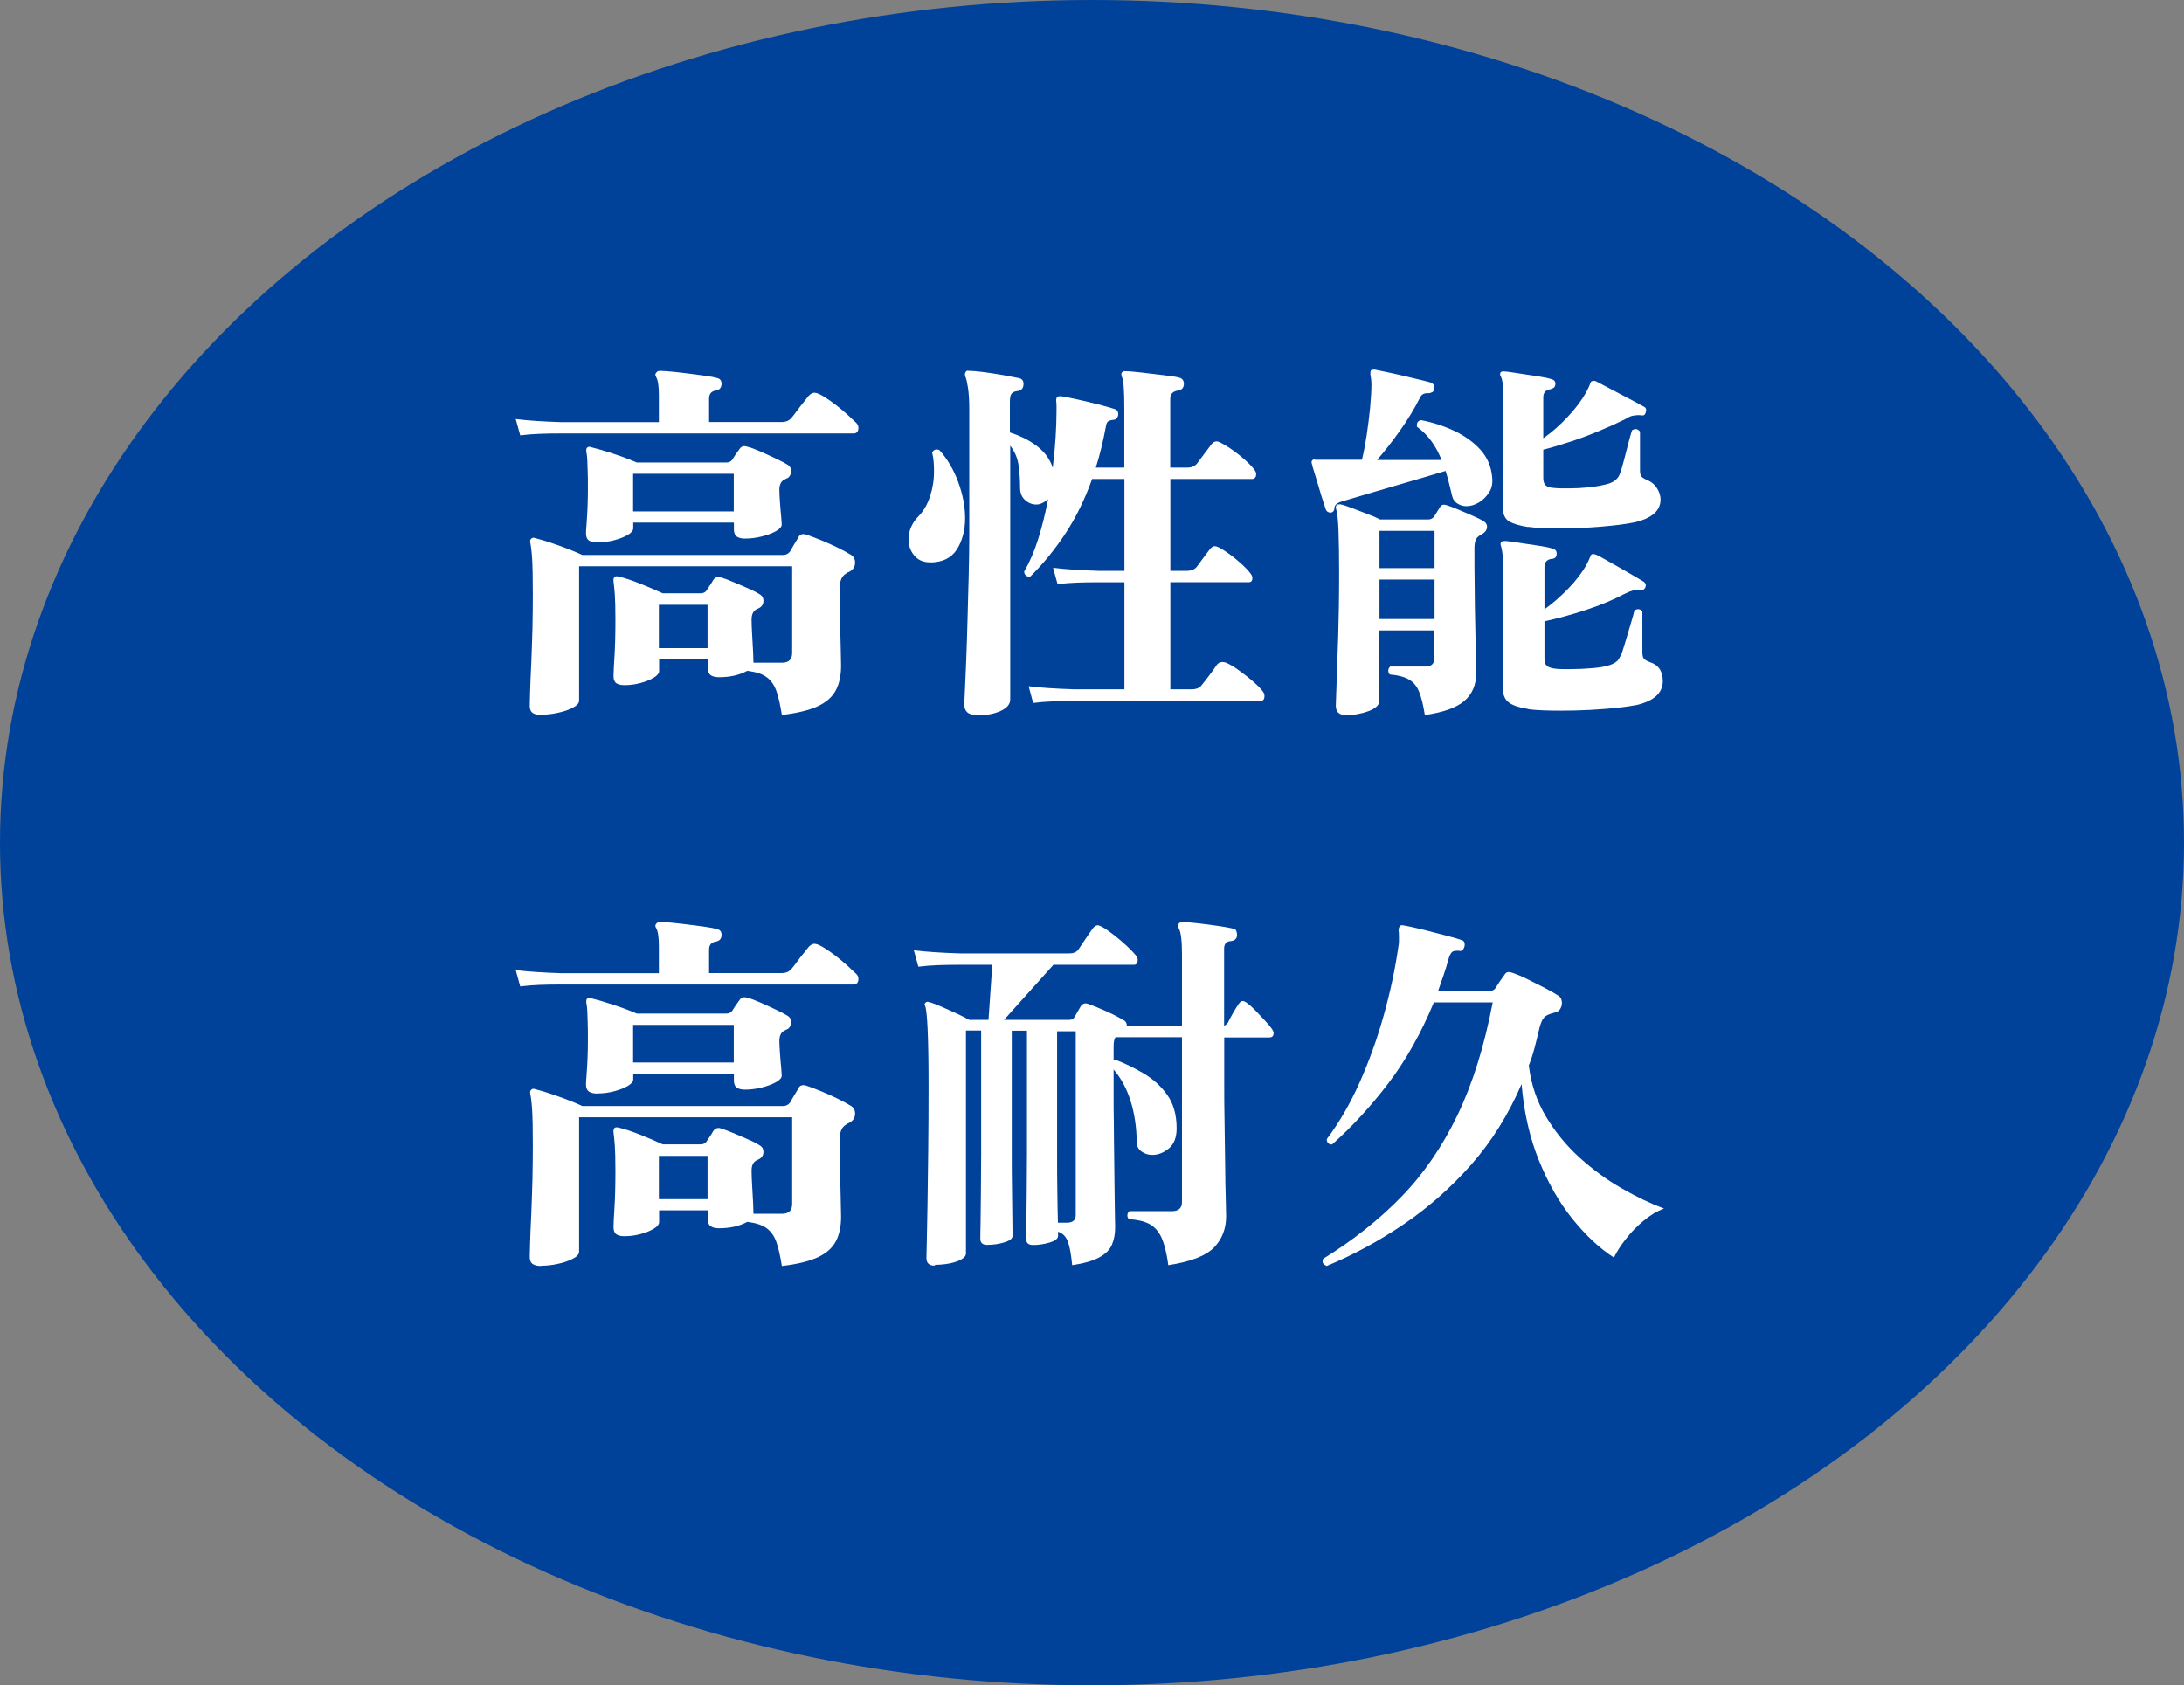
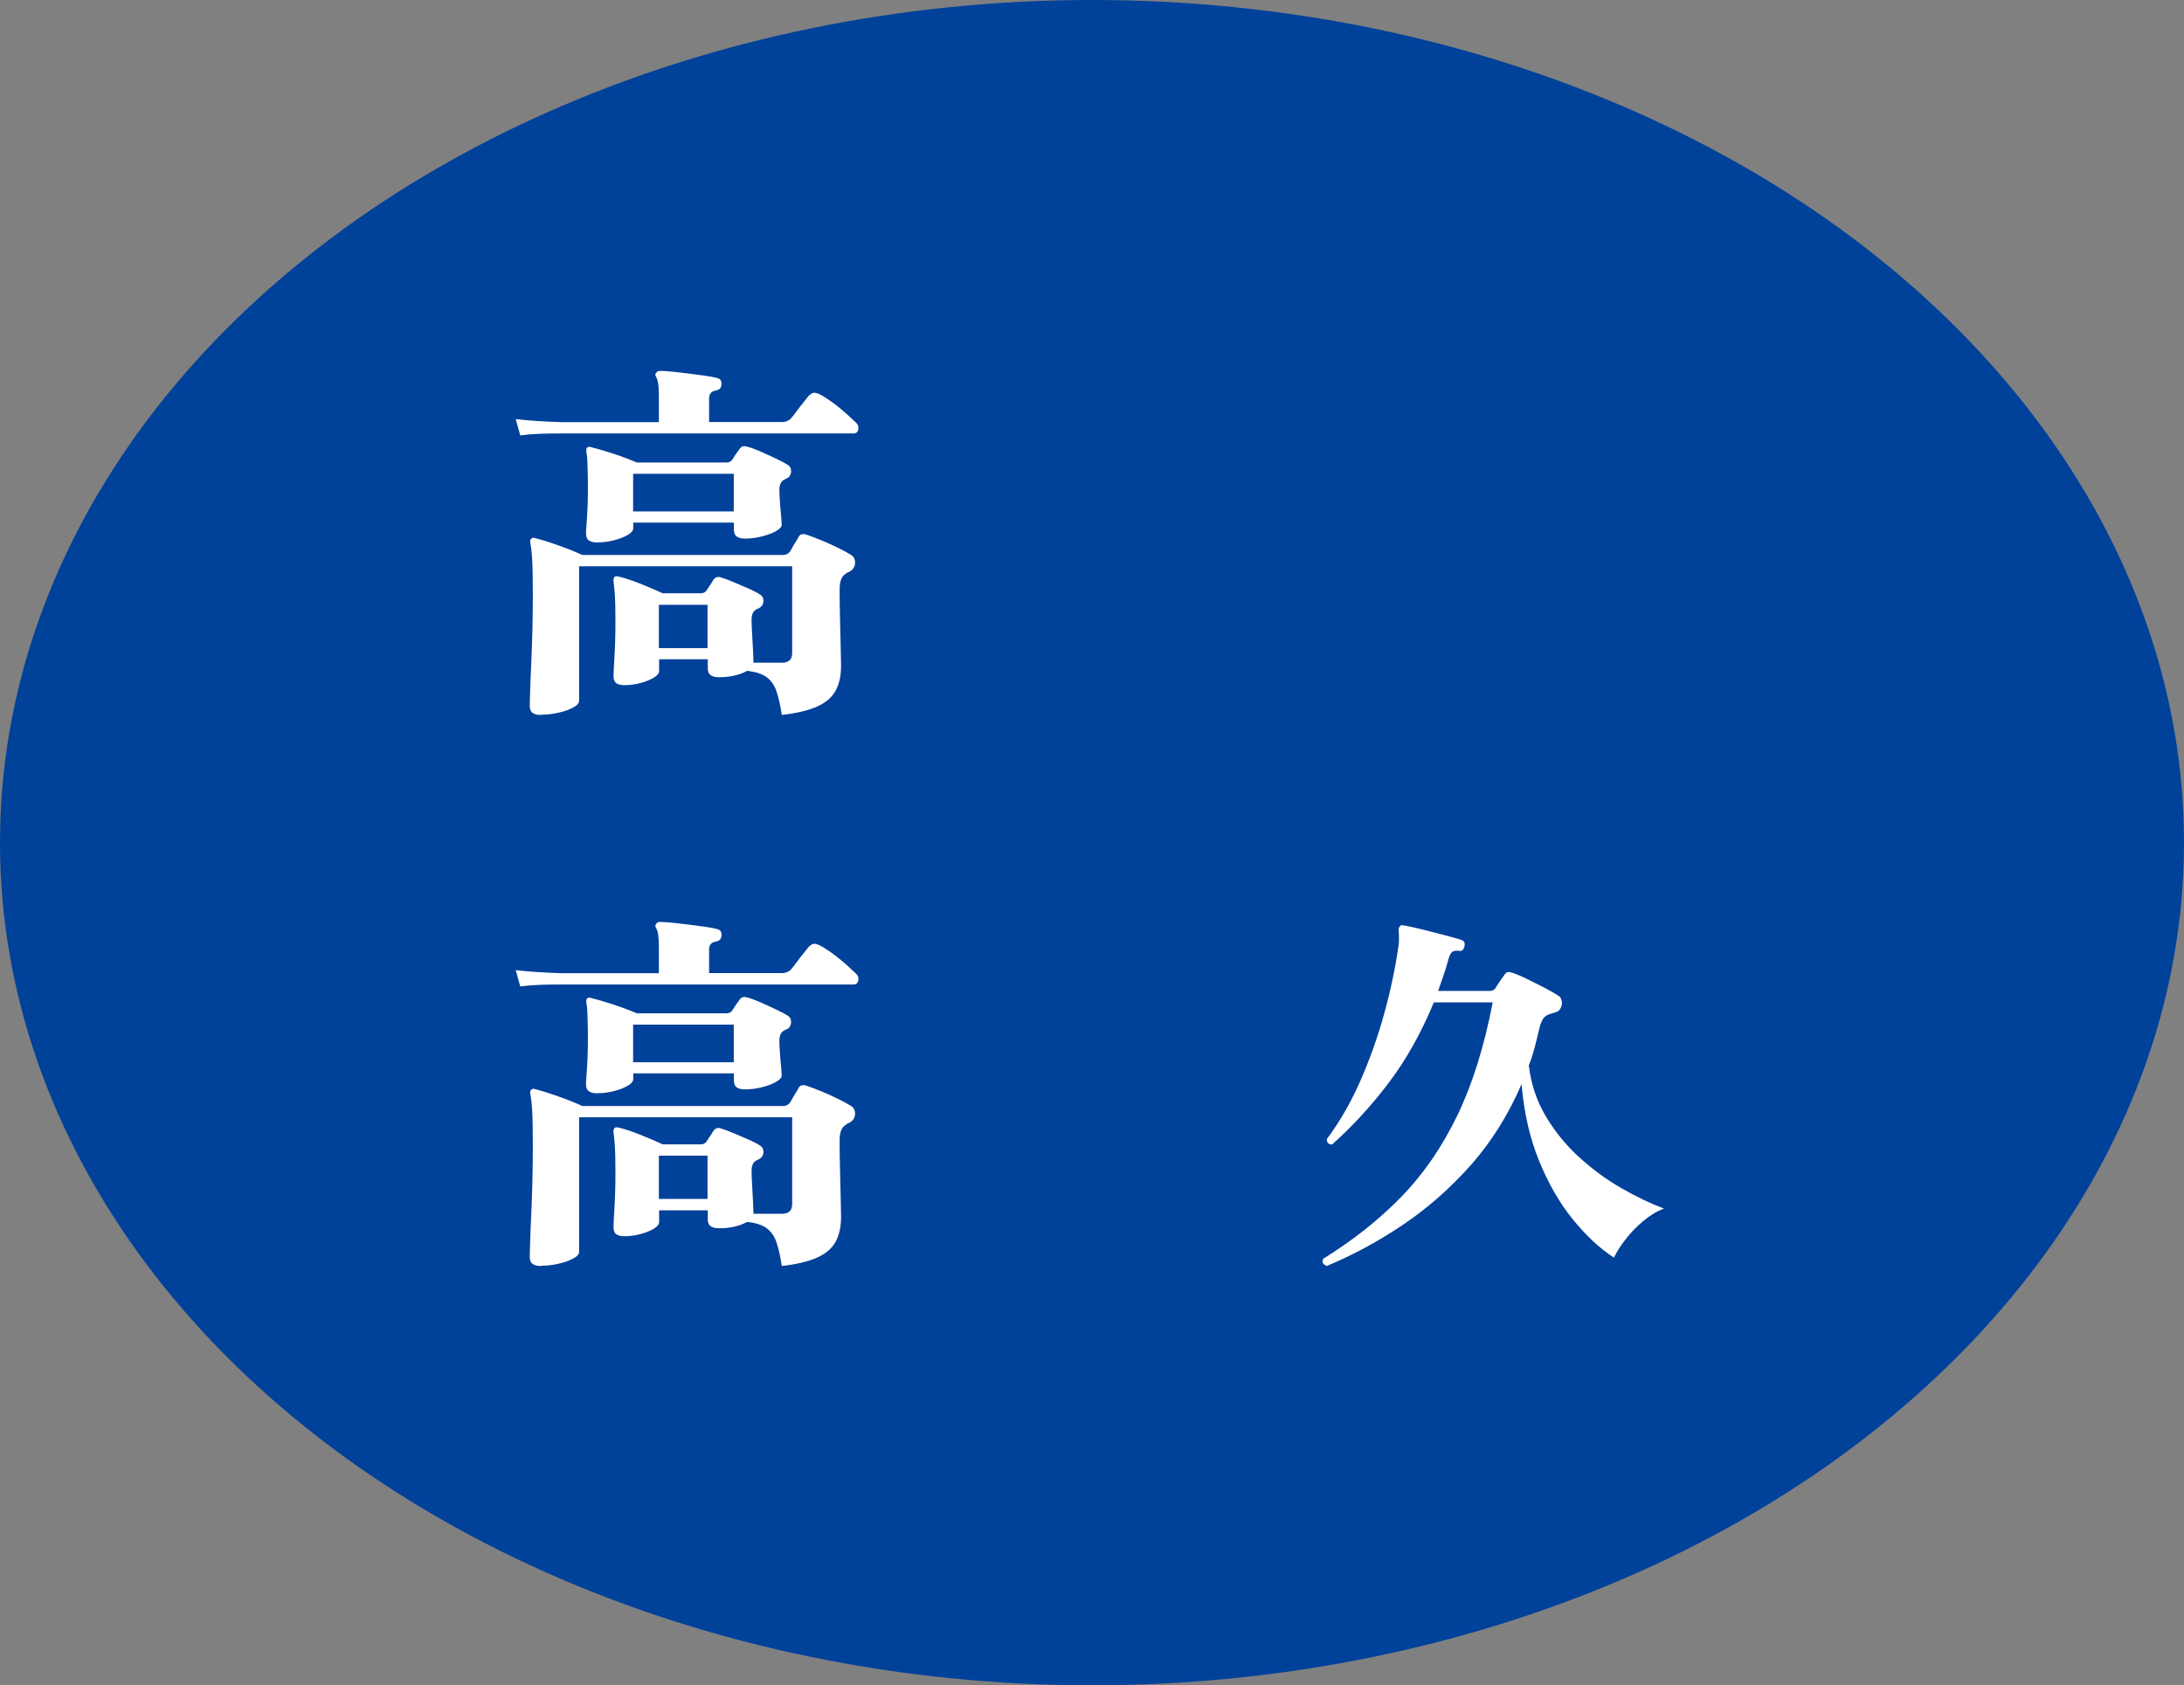
<svg xmlns="http://www.w3.org/2000/svg" height="142" viewBox="0 0 184 142" width="184">
  <rect x="0" y="0" width="184" height="142" fill="#808080" stroke="none" />
  <ellipse cx="92" cy="71" fill="#00419a" rx="92" ry="71" />
  <g fill="#fff">
    <path d="m43.83 36.69-.38-1.38c1.07.13 2.35.21 3.84.26h8.22v-2.24c0-.77-.07-1.28-.22-1.54-.09-.15-.1-.27-.03-.35.08-.13.19-.19.32-.19.21 0 .54.02.98.06s.91.1 1.42.16.99.13 1.44.19.78.13.99.19c.26.06.38.22.38.48 0 .34-.17.53-.51.58-.36.06-.54.29-.54.67v1.98h6.11c.36 0 .64-.12.83-.35.11-.13.26-.32.45-.58s.38-.51.58-.75c.19-.25.33-.42.42-.53.17-.17.33-.26.48-.26.17 0 .42.1.74.29s.66.43 1.02.7c.36.28.7.56 1.02.85s.56.52.74.69c.13.13.19.27.19.42 0 .32-.14.48-.42.48h-24.61c-.68 0-1.29.01-1.82.03s-1.08.06-1.63.13zm1.76 23.55c-.3 0-.53-.05-.7-.16s-.26-.31-.26-.61c0-.13.01-.52.03-1.18s.05-1.47.1-2.42c.04-.95.07-1.94.1-2.98.02-1.03.03-2 .03-2.9 0-1.32-.02-2.3-.06-2.93s-.1-1.08-.16-1.36c-.02-.15.01-.26.1-.32.08-.08.2-.1.35-.03.45.11 1.07.3 1.86.58s1.48.55 2.08.83h16.9c.28 0 .49-.12.64-.35.06-.13.17-.3.3-.53.14-.22.25-.41.34-.56.08-.21.23-.32.45-.32.04 0 .09 0 .14.02.05.01.11.03.18.05.32.11.71.26 1.18.45s.93.4 1.38.62.81.42 1.09.59c.26.15.38.37.38.67 0 .36-.18.63-.54.8-.09.02-.16.06-.22.13-.36.19-.54.62-.54 1.28 0 .75 0 1.58.03 2.5.02.92.04 1.74.06 2.48s.03 1.23.03 1.49c0 .81-.14 1.5-.43 2.06s-.79 1.02-1.52 1.36-1.74.59-3.04.74c-.13-.83-.28-1.5-.46-2.02-.18-.51-.46-.9-.83-1.17s-.91-.44-1.62-.53c-.66.36-1.45.54-2.37.54-.3 0-.53-.05-.7-.16s-.26-.3-.26-.58v-.77h-4.1v.99c0 .19-.15.38-.45.56s-.67.33-1.12.45-.9.18-1.34.18c-.3 0-.53-.05-.69-.16s-.24-.31-.24-.61c0-.28.03-.83.08-1.65s.08-1.84.08-3.06c0-1-.02-1.72-.05-2.14-.03-.43-.07-.8-.11-1.12-.02-.13 0-.25.06-.35.04-.08.17-.11.38-.06.47.11 1.06.3 1.76.58s1.35.55 1.95.83h3.17c.21 0 .37-.06.48-.19.08-.13.19-.28.3-.45.12-.17.22-.33.3-.48.11-.17.26-.26.45-.26.04 0 .08 0 .13.02s.1.03.16.05c.21.06.52.18.93.35s.83.35 1.26.54c.44.19.78.37 1.04.54.17.11.26.28.26.51 0 .3-.14.51-.42.64-.04.02-.08.04-.1.05s-.05.03-.1.05c-.26.15-.38.44-.38.86 0 .34.02.77.05 1.28s.06.99.08 1.44.03.75.03.9h2.4c.58 0 .86-.28.86-.83v-7.3h-17.95v11.33c0 .21-.18.41-.53.59s-.77.33-1.26.43c-.49.11-.96.16-1.41.16zm4.74-14.53c-.3 0-.53-.05-.7-.16s-.26-.31-.26-.61c0-.15.02-.43.05-.83s.06-.87.08-1.39.03-1.02.03-1.49c0-.68 0-1.21-.02-1.58-.01-.37-.02-.68-.03-.91s-.04-.46-.08-.67c-.02-.17 0-.29.06-.35.08-.08.21-.1.38-.03.45.11 1.05.28 1.81.53s1.42.5 2 .75h7.55c.21 0 .37-.08.48-.22.17-.28.37-.58.61-.9.11-.17.24-.26.42-.26.06 0 .16.02.29.06.26.06.6.19 1.04.38s.88.4 1.33.61.79.39 1.02.54c.17.11.26.28.26.51 0 .13-.03.26-.1.38-.06.13-.17.21-.32.26l-.19.1c-.26.15-.38.44-.38.86 0 .26.02.6.05 1.02.03.43.06.82.1 1.18.03.36.05.6.05.7 0 .19-.16.38-.48.56s-.72.33-1.2.45-.95.18-1.42.18c-.28 0-.5-.05-.67-.16s-.26-.31-.26-.61v-.58h-8.48v.48c0 .19-.15.38-.46.56s-.69.33-1.15.45-.92.18-1.39.18zm11.49-5.79h-8.48v3.17h8.48zm-2.21 11.04h-4.1v3.65h4.1z" />
-     <path d="m78.33 47.38c-.55 0-.99-.19-1.31-.58-.32-.38-.48-.84-.48-1.38 0-.32.07-.65.21-.99s.36-.66.66-.96c.41-.43.72-.97.94-1.63s.34-1.38.34-2.14c0-.26-.01-.52-.03-.78-.02-.27-.06-.53-.13-.78.13-.26.33-.33.61-.22.66.73 1.19 1.62 1.58 2.67.39 1.06.59 2.09.59 3.09s-.24 1.9-.7 2.62c-.47.73-1.23 1.09-2.27 1.09zm3.9 12.86c-.66 0-.99-.3-.99-.9 0-.09.02-.46.05-1.12s.07-1.51.11-2.54.08-2.17.11-3.41.06-2.49.1-3.74c.03-1.26.05-2.41.05-3.46v-10.59c0-.75-.04-1.35-.11-1.81s-.14-.76-.21-.91c-.06-.17-.06-.3 0-.38.04-.13.14-.17.29-.13.32 0 .76.04 1.31.11.55.08 1.11.16 1.66.26s.97.18 1.25.24c.26.06.38.22.38.48 0 .36-.17.57-.51.61-.24.02-.4.1-.5.22-.1.13-.14.37-.14.74v2.53c.94.3 1.72.7 2.35 1.2s1.05 1.09 1.26 1.78c.11-.87.19-1.72.24-2.53s.08-1.56.08-2.24v-.46c0-.14-.01-.28-.03-.43 0-.15.03-.26.1-.32.04-.04.14-.06.29-.06.3.04.74.13 1.33.26s1.19.27 1.81.43 1.09.29 1.41.4c.19.06.29.2.29.42 0 .11-.03.21-.1.32-.06.11-.17.16-.32.16-.17.02-.3.06-.4.11s-.17.19-.21.4c-.24 1.28-.52 2.45-.86 3.52h2.4v-5.02c0-1.45-.06-2.31-.19-2.59-.06-.17-.08-.3-.03-.38.08-.11.19-.15.32-.13.3 0 .75.04 1.36.11.61.08 1.22.15 1.84.22s1.07.14 1.34.21c.26.08.38.26.38.51 0 .34-.17.53-.51.58-.43.06-.64.3-.64.7v5.79h1.47c.32 0 .58-.11.77-.32l1.22-1.63c.13-.17.28-.26.45-.26.08 0 .19.03.32.1.47.24.99.58 1.57 1.04s1 .87 1.28 1.23c.11.15.16.28.16.38 0 .28-.13.42-.38.42h-6.85v7.74h1.41c.34 0 .61-.11.8-.32.13-.17.33-.44.59-.8.27-.36.45-.61.56-.74.13-.15.26-.22.38-.22.17 0 .46.14.88.42s.84.6 1.26.98c.43.37.72.69.9.94.08.11.13.22.13.35 0 .24-.11.35-.32.35h-6.59v9.02h1.82c.34 0 .6-.1.77-.29.11-.13.25-.31.43-.54s.36-.47.54-.72.3-.42.37-.53c.13-.15.28-.22.45-.22.08 0 .19.02.32.06.3.13.66.34 1.07.64s.82.61 1.2.94.66.61.83.85c.08.11.13.23.13.38 0 .28-.12.42-.35.42h-15.68c-.7 0-1.32.01-1.84.03s-1.06.06-1.62.13l-.38-1.41c1.02.13 2.29.21 3.81.26h4.26v-9.02h-2.14c-.7 0-1.32.01-1.86.03-.53.02-1.08.06-1.63.13l-.38-1.38c1.04.13 2.34.21 3.87.26h2.14v-7.74h-2.72c-.62 1.73-1.37 3.26-2.26 4.61-.89 1.34-1.87 2.55-2.96 3.62h-.06c-.26 0-.41-.14-.45-.42.47-.81.87-1.74 1.2-2.8s.6-2.16.82-3.31c-.15.13-.31.24-.48.32-.17.09-.34.13-.51.13-.34 0-.66-.12-.94-.37-.29-.25-.43-.6-.43-1.07 0-.7-.05-1.35-.14-1.94s-.33-1.11-.69-1.58v21.38c0 .41-.27.73-.82.98s-1.22.37-2.03.37z" />
-     <path d="m112.12 43.19c-.21 0-.35-.08-.42-.26-.02-.06-.09-.28-.21-.64s-.25-.77-.38-1.23-.27-.88-.38-1.26c-.12-.38-.19-.63-.21-.74-.04-.11-.03-.19.03-.26.04-.08.14-.11.29-.06h3.9c.15-.6.28-1.29.4-2.06.12-.78.21-1.55.29-2.32.07-.77.11-1.43.11-1.98 0-.17-.01-.32-.03-.46s-.04-.27-.06-.4c0-.17.02-.28.06-.32.08-.04.18-.06.29-.06.11.02.4.08.88.18s1.01.21 1.58.35 1.09.26 1.55.37.72.18.78.22c.17.09.26.2.26.35 0 .21-.05.35-.16.42-.11.06-.22.1-.35.1h-.1c-.3 0-.5.13-.61.38-.47.94-1.04 1.87-1.7 2.8s-1.3 1.74-1.92 2.45h5.44c-.21-.55-.49-1.07-.83-1.55s-.76-.9-1.25-1.26v-.13c0-.24.12-.37.35-.42 1 .19 1.94.5 2.82.91.87.42 1.6.94 2.18 1.58s.91 1.41.99 2.3c.06.51-.02.95-.26 1.31s-.53.65-.88.85-.69.3-1.01.3c-.28 0-.53-.07-.77-.22s-.38-.36-.45-.64c-.09-.36-.17-.72-.26-1.07s-.18-.7-.29-1.04c-.58.17-1.26.37-2.06.61s-1.62.47-2.46.72-1.63.48-2.35.69c-.73.21-1.3.38-1.73.51-.51.13-.77.33-.77.61 0 .21-.11.34-.32.38zm1.25 17.06c-.55 0-.83-.27-.83-.8 0-.13.02-.71.06-1.76.04-1.04.09-2.39.14-4.03s.08-3.43.08-5.38c0-1.39-.02-2.55-.05-3.49s-.1-1.58-.21-1.92c-.04-.13-.02-.23.06-.32.04-.04.14-.06.29-.06.21.04.53.14.94.3.42.16.85.33 1.31.5s.83.33 1.1.48h4.06c.21 0 .38-.08.51-.26l.48-.77c.09-.15.2-.22.35-.22.04 0 .13.02.26.06.21.06.51.18.9.34.38.16.77.33 1.17.5.39.17.71.32.94.45s.35.3.35.51c0 .26-.15.47-.45.64-.13.06-.22.13-.29.19-.21.15-.32.48-.32.99 0 1.05 0 2.15.02 3.31 0 1.16.03 2.27.05 3.31.02 1.05.04 1.93.05 2.64.01.72.02 1.15.02 1.3 0 .96-.33 1.72-.98 2.29s-1.77.97-3.34 1.2c-.13-.83-.29-1.48-.48-1.95s-.47-.82-.85-1.04c-.37-.22-.91-.37-1.62-.43-.08-.08-.13-.19-.13-.32s.05-.24.16-.35h2.98c.49 0 .74-.23.74-.7v-2.34h-4.64v5.95c0 .34-.3.62-.9.85-.6.22-1.25.34-1.95.34zm7.49-15.52h-4.64v3.14h4.64zm0 4.1h-4.64v3.33h4.64zm7.9-4.42c-.73-.11-1.26-.27-1.62-.48-.35-.21-.53-.61-.53-1.18l.03-9.57c0-.41-.02-.71-.05-.93-.03-.21-.07-.36-.11-.45-.06-.11-.1-.18-.1-.22 0-.11.02-.18.06-.22.06-.06.17-.08.32-.06.11 0 .33.03.67.08s.73.11 1.17.18c.44.06.85.13 1.23.19s.67.13.86.19c.24.06.35.19.35.38 0 .17-.05.29-.14.35-.1.06-.2.11-.3.13-.38.06-.58.29-.58.67v3.46c.73-.51 1.41-1.11 2.06-1.81.65-.69 1.17-1.38 1.55-2.06.06-.13.13-.26.19-.38.06-.13.12-.26.16-.38.04-.13.1-.19.16-.19.11-.04.22-.03.35.03.08.04.33.17.72.38s.84.45 1.33.7c.49.26.93.49 1.33.7.39.21.62.34.69.38.08.06.13.15.13.26 0 .04-.02.13-.06.26-.04.11-.11.17-.21.18s-.19 0-.27-.02h-.16c-.15 0-.31.02-.48.06s-.37.14-.61.29c-.64.32-1.37.65-2.19.99s-1.64.65-2.45.91-1.56.49-2.24.66v2.4c0 .28.07.48.21.61s.39.2.75.22c.21.02.42.03.61.03h.61c.53 0 1.06-.03 1.58-.08s1.05-.14 1.58-.27c.6-.15.97-.45 1.12-.9.11-.28.22-.67.35-1.17s.26-.99.38-1.47c.13-.48.22-.82.29-1.01.11-.06.2-.1.29-.1.15 0 .28.08.38.22v3.26c0 .28.05.46.16.56s.27.19.48.27c.34.15.61.38.8.69s.29.62.29.94c0 .94-.73 1.58-2.18 1.92-.72.15-1.69.27-2.88.37s-2.36.14-3.49.14c-.53 0-1.02-.01-1.47-.03s-.83-.05-1.15-.1zm0 15.33c-.73-.11-1.26-.28-1.62-.53-.35-.25-.53-.66-.53-1.23l.03-10.34c0-.41-.02-.74-.06-1.01s-.07-.44-.1-.53c-.04-.13-.06-.21-.06-.26 0-.17.12-.26.35-.26.13 0 .37.03.72.08s.75.11 1.2.18c.45.06.86.13 1.25.19.38.06.67.13.86.19.23.06.35.2.35.42 0 .3-.15.45-.45.45-.38.06-.58.29-.58.67v3.58c.68-.49 1.35-1.07 2-1.74s1.17-1.35 1.55-2.03c.11-.19.21-.43.32-.7.04-.13.12-.19.22-.19.04 0 .08 0 .13.02s.1.03.16.05.3.14.7.37c.4.22.86.48 1.36.77s.94.54 1.33.77c.38.22.59.35.61.37.17.13.2.3.1.51-.11.17-.27.22-.48.16-.32-.04-.75.08-1.28.35-.92.49-1.99.94-3.22 1.34-1.23.41-2.4.72-3.5.96v3.17c0 .28.07.47.21.59s.39.2.75.24c.17.02.37.03.59.03h.66c.6 0 1.21-.03 1.82-.08.62-.05 1.12-.14 1.5-.27.36-.13.6-.29.72-.48s.22-.39.3-.61c.08-.26.2-.62.34-1.1s.28-.95.42-1.42.23-.8.27-.99c.11-.06.2-.1.29-.1.19 0 .32.06.38.19v3.46c0 .26.05.43.14.53s.25.19.46.27c.75.23 1.12.77 1.12 1.6 0 1-.73 1.67-2.18 2.02-.43.08-1 .17-1.71.24-.71.08-1.48.13-2.3.18-.82.04-1.63.06-2.42.06-.56 0-1.07-.01-1.55-.03s-.88-.05-1.2-.1z" />
-     <path d="m43.83 83.12-.38-1.38c1.07.13 2.35.21 3.84.26h8.22v-2.24c0-.77-.07-1.28-.22-1.54-.09-.15-.1-.27-.03-.35.08-.13.19-.19.32-.19.21 0 .54.02.98.06s.91.1 1.42.16.99.13 1.44.19.78.13.99.19c.26.06.38.22.38.48 0 .34-.17.53-.51.58-.36.06-.54.29-.54.67v1.98h6.11c.36 0 .64-.12.83-.35.11-.13.26-.32.45-.58s.38-.51.58-.75c.19-.25.33-.42.42-.53.17-.17.33-.26.48-.26.17 0 .42.1.74.29s.66.43 1.02.7c.36.28.7.56 1.02.85s.56.52.74.69c.13.13.19.27.19.42 0 .32-.14.48-.42.48h-24.61c-.68 0-1.29.01-1.82.03s-1.08.06-1.63.13zm1.76 23.55c-.3 0-.53-.05-.7-.16s-.26-.31-.26-.61c0-.13.01-.52.03-1.18s.05-1.47.1-2.42c.04-.95.07-1.94.1-2.98.02-1.03.03-2 .03-2.9 0-1.32-.02-2.3-.06-2.93s-.1-1.08-.16-1.36c-.02-.15.01-.26.1-.32.08-.08.2-.1.35-.03.45.11 1.07.3 1.86.58s1.48.55 2.08.83h16.9c.28 0 .49-.12.64-.35.06-.13.17-.3.3-.53.14-.22.25-.41.34-.56.08-.21.23-.32.45-.32.04 0 .09 0 .14.02.05.01.11.03.18.05.32.11.71.26 1.18.45s.93.4 1.38.62.81.42 1.09.59c.26.15.38.37.38.67 0 .36-.18.63-.54.8-.09.02-.16.06-.22.13-.36.19-.54.62-.54 1.28 0 .75 0 1.58.03 2.5.02.92.04 1.74.06 2.48s.03 1.23.03 1.49c0 .81-.14 1.5-.43 2.06s-.79 1.02-1.52 1.36-1.74.59-3.04.74c-.13-.83-.28-1.5-.46-2.02-.18-.51-.46-.9-.83-1.17s-.91-.44-1.62-.53c-.66.36-1.45.54-2.37.54-.3 0-.53-.05-.7-.16s-.26-.3-.26-.58v-.77h-4.1v.99c0 .19-.15.38-.45.56s-.67.33-1.12.45-.9.18-1.34.18c-.3 0-.53-.05-.69-.16s-.24-.31-.24-.61c0-.28.03-.83.08-1.65s.08-1.84.08-3.06c0-1-.02-1.72-.05-2.14-.03-.43-.07-.8-.11-1.12-.02-.13 0-.25.06-.35.04-.08.17-.11.38-.06.47.11 1.06.3 1.76.58s1.35.55 1.95.83h3.17c.21 0 .37-.06.48-.19.08-.13.19-.28.3-.45.12-.17.22-.33.3-.48.11-.17.26-.26.45-.26.04 0 .08 0 .13.02s.1.03.16.05c.21.06.52.18.93.35s.83.35 1.26.54c.44.19.78.37 1.04.54.17.11.26.28.26.51 0 .3-.14.51-.42.64-.04.02-.08.04-.1.05s-.05.03-.1.05c-.26.15-.38.44-.38.86 0 .34.02.77.05 1.28s.06.99.08 1.44.03.75.03.9h2.4c.58 0 .86-.28.86-.83v-7.3h-17.95v11.33c0 .21-.18.41-.53.59s-.77.33-1.26.43c-.49.11-.96.16-1.41.16zm4.74-14.53c-.3 0-.53-.05-.7-.16s-.26-.31-.26-.61c0-.15.02-.43.05-.83s.06-.87.08-1.39.03-1.02.03-1.49c0-.68 0-1.21-.02-1.58-.01-.37-.02-.68-.03-.91s-.04-.46-.08-.67c-.02-.17 0-.29.06-.35.08-.08.21-.1.38-.03.45.11 1.05.28 1.81.53s1.42.5 2 .75h7.55c.21 0 .37-.08.48-.22.17-.28.37-.58.61-.9.11-.17.24-.26.42-.26.06 0 .16.02.29.06.26.06.6.19 1.04.38s.88.4 1.33.61.79.39 1.02.54c.17.11.26.28.26.51 0 .13-.03.26-.1.38-.06.13-.17.21-.32.26l-.19.1c-.26.15-.38.44-.38.86 0 .26.02.6.05 1.02.03.43.06.82.1 1.18.03.36.05.6.05.7 0 .19-.16.38-.48.56s-.72.33-1.2.45-.95.18-1.42.18c-.28 0-.5-.05-.67-.16s-.26-.31-.26-.61v-.58h-8.48v.48c0 .19-.15.38-.46.56s-.69.33-1.15.45-.92.18-1.39.18zm11.49-5.79h-8.48v3.17h8.48zm-2.21 11.04h-4.1v3.65h4.1z" />
-     <path d="m78.75 106.64c-.47 0-.7-.21-.7-.64 0-.08.01-.52.03-1.31s.04-1.85.06-3.17.04-2.84.06-4.54.03-3.53.03-5.47c0-2.13-.03-3.74-.08-4.82s-.12-1.72-.21-1.94c-.08-.11-.06-.2.06-.29.06-.06.15-.07.26-.03.26.06.6.19 1.04.38s.87.39 1.31.59.78.38 1.04.53h1.63l.32-4.64h-2.75c-.68 0-1.29.01-1.82.03s-1.09.06-1.66.13l-.38-1.38c1.07.13 2.35.21 3.84.26h9.25c.36 0 .62-.11.77-.32.13-.19.33-.5.61-.91s.48-.71.61-.88.27-.26.42-.26c.06 0 .18.04.35.13.28.15.61.38 1.01.69.39.31.76.62 1.1.94s.59.58.74.77c.11.11.16.24.16.38 0 .28-.11.42-.32.42h-6.78l-4.16 4.64h5.5c.21 0 .36-.08.45-.26.06-.11.15-.26.26-.45s.19-.34.26-.45c.15-.21.35-.28.61-.19.38.13.89.34 1.52.62s1.11.54 1.46.75c.19.09.29.26.29.51h4.64v-6.02c0-1.13-.08-1.87-.26-2.21-.11-.13-.12-.26-.03-.38.06-.11.17-.16.32-.16.3 0 .73.03 1.3.1.57.06 1.13.14 1.7.22s.98.16 1.23.22c.17.02.28.09.32.21s.06.24.06.37c-.02.28-.19.44-.51.48-.38.02-.58.23-.58.64v6.5c.13-.06.23-.15.32-.26.11-.23.26-.52.45-.85s.34-.57.45-.72c.11-.17.22-.26.35-.26.08 0 .2.05.35.16.21.15.46.37.74.66s.54.57.8.85.45.51.58.7c.09.13.13.23.13.32 0 .26-.12.38-.35.38h-3.81v3.55c0 1.22 0 2.46.03 3.73.02 1.27.04 2.45.05 3.55 0 1.1.03 2.03.05 2.78.02.76.03 1.24.03 1.46 0 1.05-.34 1.92-1.01 2.62s-1.96 1.21-3.86 1.5c-.13-.98-.32-1.74-.56-2.29s-.59-.93-1.02-1.17c-.44-.24-1.02-.37-1.74-.42-.09-.08-.13-.19-.13-.32s.05-.25.16-.35h3.58c.58 0 .86-.26.86-.77v-13.89h-5.6c-.11.15-.16.42-.16.8v1.15l.13-.06c.79.3 1.58.68 2.38 1.15s1.47 1.07 2 1.81.8 1.68.8 2.83c0 .77-.22 1.33-.66 1.7-.44.36-.9.54-1.39.54-.34 0-.65-.1-.91-.29-.27-.19-.4-.46-.4-.8-.02-1.3-.2-2.46-.53-3.49s-.8-1.9-1.42-2.62v2.11c0 .73 0 1.56.02 2.5 0 .94.02 1.89.03 2.85s.02 1.86.03 2.69.02 1.54.03 2.11.02.93.02 1.06c0 .53-.09 1.01-.27 1.44s-.53.78-1.06 1.07-1.29.51-2.29.66c-.09-.92-.21-1.58-.37-2s-.43-.69-.82-.82v.35c0 .24-.24.42-.7.56-.47.14-.94.21-1.41.21-.38 0-.58-.17-.58-.51 0-.13 0-.56.02-1.3.01-.74.02-1.63.03-2.69 0-1.06.02-2.13.02-3.22v-10.34h-1.28v10.34c0 1.04 0 2.07.02 3.07.01 1 .02 1.86.03 2.56 0 .7.02 1.14.02 1.31 0 .24-.24.42-.7.56-.47.14-.95.21-1.44.21-.38 0-.58-.17-.58-.51 0-.13 0-.56.02-1.3.01-.74.02-1.63.03-2.69s.02-2.13.02-3.22v-10.34h-1.28v18.78c0 .19-.13.36-.4.51s-.6.26-1.01.34c-.41.07-.8.11-1.18.11zm10.37-3.62h.77c.49 0 .74-.21.74-.64v-15.49h-1.57v10.34c0 1.11 0 2.18.02 3.22.01 1.04.03 1.89.05 2.58z" />
+     <path d="m43.83 83.12-.38-1.38c1.07.13 2.35.21 3.84.26h8.22v-2.24c0-.77-.07-1.28-.22-1.54-.09-.15-.1-.27-.03-.35.08-.13.19-.19.32-.19.21 0 .54.02.98.06s.91.1 1.42.16.99.13 1.44.19.78.13.99.19c.26.06.38.22.38.48 0 .34-.17.53-.51.58-.36.06-.54.29-.54.67v1.98h6.11c.36 0 .64-.12.83-.35.11-.13.26-.32.45-.58s.38-.51.58-.75c.19-.25.33-.42.42-.53.17-.17.33-.26.48-.26.17 0 .42.1.74.29s.66.43 1.02.7c.36.28.7.56 1.02.85s.56.52.74.69c.13.13.19.27.19.42 0 .32-.14.48-.42.48h-24.61c-.68 0-1.29.01-1.82.03s-1.08.06-1.63.13zm1.76 23.55c-.3 0-.53-.05-.7-.16s-.26-.31-.26-.61c0-.13.01-.52.03-1.18s.05-1.47.1-2.42c.04-.95.07-1.94.1-2.98.02-1.03.03-2 .03-2.9 0-1.32-.02-2.3-.06-2.93s-.1-1.08-.16-1.36c-.02-.15.01-.26.1-.32.08-.08.2-.1.35-.03.45.11 1.07.3 1.86.58s1.48.55 2.08.83h16.9c.28 0 .49-.12.64-.35.06-.13.17-.3.3-.53.14-.22.25-.41.34-.56.08-.21.23-.32.45-.32.04 0 .09 0 .14.02.05.01.11.03.18.05.32.11.71.26 1.18.45s.93.4 1.38.62.81.42 1.09.59c.26.15.38.37.38.67 0 .36-.18.63-.54.8-.09.02-.16.06-.22.13-.36.19-.54.62-.54 1.28 0 .75 0 1.58.03 2.5.02.92.04 1.74.06 2.48s.03 1.23.03 1.49c0 .81-.14 1.5-.43 2.06s-.79 1.02-1.52 1.36-1.74.59-3.04.74c-.13-.83-.28-1.5-.46-2.02-.18-.51-.46-.9-.83-1.17s-.91-.44-1.62-.53c-.66.36-1.45.54-2.37.54-.3 0-.53-.05-.7-.16s-.26-.3-.26-.58v-.77h-4.1v.99c0 .19-.15.38-.45.56s-.67.33-1.12.45-.9.18-1.34.18c-.3 0-.53-.05-.69-.16s-.24-.31-.24-.61c0-.28.03-.83.08-1.65s.08-1.84.08-3.06c0-1-.02-1.72-.05-2.14-.03-.43-.07-.8-.11-1.12-.02-.13 0-.25.06-.35.04-.08.17-.11.38-.06.47.11 1.06.3 1.76.58s1.35.55 1.95.83h3.17c.21 0 .37-.06.48-.19.08-.13.19-.28.3-.45.12-.17.22-.33.3-.48.11-.17.26-.26.45-.26.04 0 .08 0 .13.02s.1.03.16.05c.21.06.52.18.93.35s.83.35 1.26.54c.44.19.78.37 1.04.54.17.11.26.28.26.51 0 .3-.14.51-.42.64-.04.02-.08.04-.1.05s-.05.03-.1.05c-.26.15-.38.44-.38.86 0 .34.02.77.05 1.28s.06.99.08 1.44.03.75.03.9h2.4c.58 0 .86-.28.86-.83v-7.3h-17.95v11.33c0 .21-.18.41-.53.59s-.77.33-1.26.43c-.49.11-.96.16-1.41.16m4.74-14.53c-.3 0-.53-.05-.7-.16s-.26-.31-.26-.61c0-.15.02-.43.05-.83s.06-.87.08-1.39.03-1.02.03-1.49c0-.68 0-1.21-.02-1.58-.01-.37-.02-.68-.03-.91s-.04-.46-.08-.67c-.02-.17 0-.29.06-.35.08-.08.21-.1.38-.03.45.11 1.05.28 1.81.53s1.42.5 2 .75h7.55c.21 0 .37-.08.48-.22.17-.28.37-.58.61-.9.11-.17.24-.26.42-.26.06 0 .16.02.29.06.26.06.6.19 1.04.38s.88.4 1.33.61.79.39 1.02.54c.17.11.26.28.26.51 0 .13-.03.26-.1.38-.06.13-.17.21-.32.26l-.19.1c-.26.15-.38.44-.38.86 0 .26.02.6.05 1.02.03.43.06.82.1 1.18.03.36.05.6.05.7 0 .19-.16.38-.48.56s-.72.33-1.2.45-.95.18-1.42.18c-.28 0-.5-.05-.67-.16s-.26-.31-.26-.61v-.58h-8.48v.48c0 .19-.15.38-.46.56s-.69.33-1.15.45-.92.18-1.39.18zm11.49-5.79h-8.48v3.17h8.48zm-2.21 11.04h-4.1v3.65h4.1z" />
    <path d="m111.74 106.64c-.3-.11-.38-.3-.26-.58 2.52-1.56 4.71-3.3 6.58-5.22s3.44-4.21 4.72-6.86 2.27-5.83 2.98-9.52h-4.96c-1.07 2.58-2.34 4.85-3.82 6.8s-3.07 3.67-4.75 5.17c-.3 0-.45-.15-.45-.45 1.04-1.39 1.97-2.98 2.77-4.78s1.48-3.69 2.03-5.66.96-3.88 1.22-5.71c.04-.19.06-.36.06-.51v-.38c0-.28-.01-.46-.03-.54 0-.15.03-.27.1-.35.04-.06.1-.1.16-.1.08 0 .35.05.78.14.44.1.95.22 1.54.37s1.14.29 1.66.43.9.25 1.14.34c.13.06.19.18.19.35 0 .13-.04.26-.11.38-.08.13-.17.18-.27.16-.34-.04-.57-.01-.69.1s-.22.31-.3.61c-.13.47-.27.92-.42 1.36s-.3.87-.45 1.3h4.35c.19 0 .34-.06.45-.19.11-.17.23-.37.38-.59s.29-.42.42-.59c.08-.15.2-.22.35-.22.06 0 .16.02.29.06.34.11.76.28 1.26.53s1 .5 1.49.75c.49.26.86.47 1.12.64.21.13.32.34.32.64 0 .15-.04.3-.13.46s-.21.26-.38.3l-.32.1c-.32.08-.55.21-.69.37s-.26.44-.37.85c-.13.55-.26 1.1-.4 1.63s-.3 1.05-.5 1.54c.19 1.58.67 3.01 1.44 4.3s1.71 2.44 2.83 3.46c1.12 1.01 2.3 1.88 3.55 2.59 1.25.72 2.44 1.29 3.57 1.71-.58.21-1.15.55-1.71 1.02-.57.47-1.07.98-1.5 1.54-.44.55-.77 1.08-1.01 1.57-1.19-.77-2.35-1.85-3.47-3.23s-2.07-3.04-2.85-4.96-1.26-4.06-1.46-6.43c-1.11 2.58-2.53 4.85-4.27 6.82-1.74 1.96-3.66 3.65-5.76 5.06s-4.24 2.56-6.42 3.46z" />
  </g>
</svg>